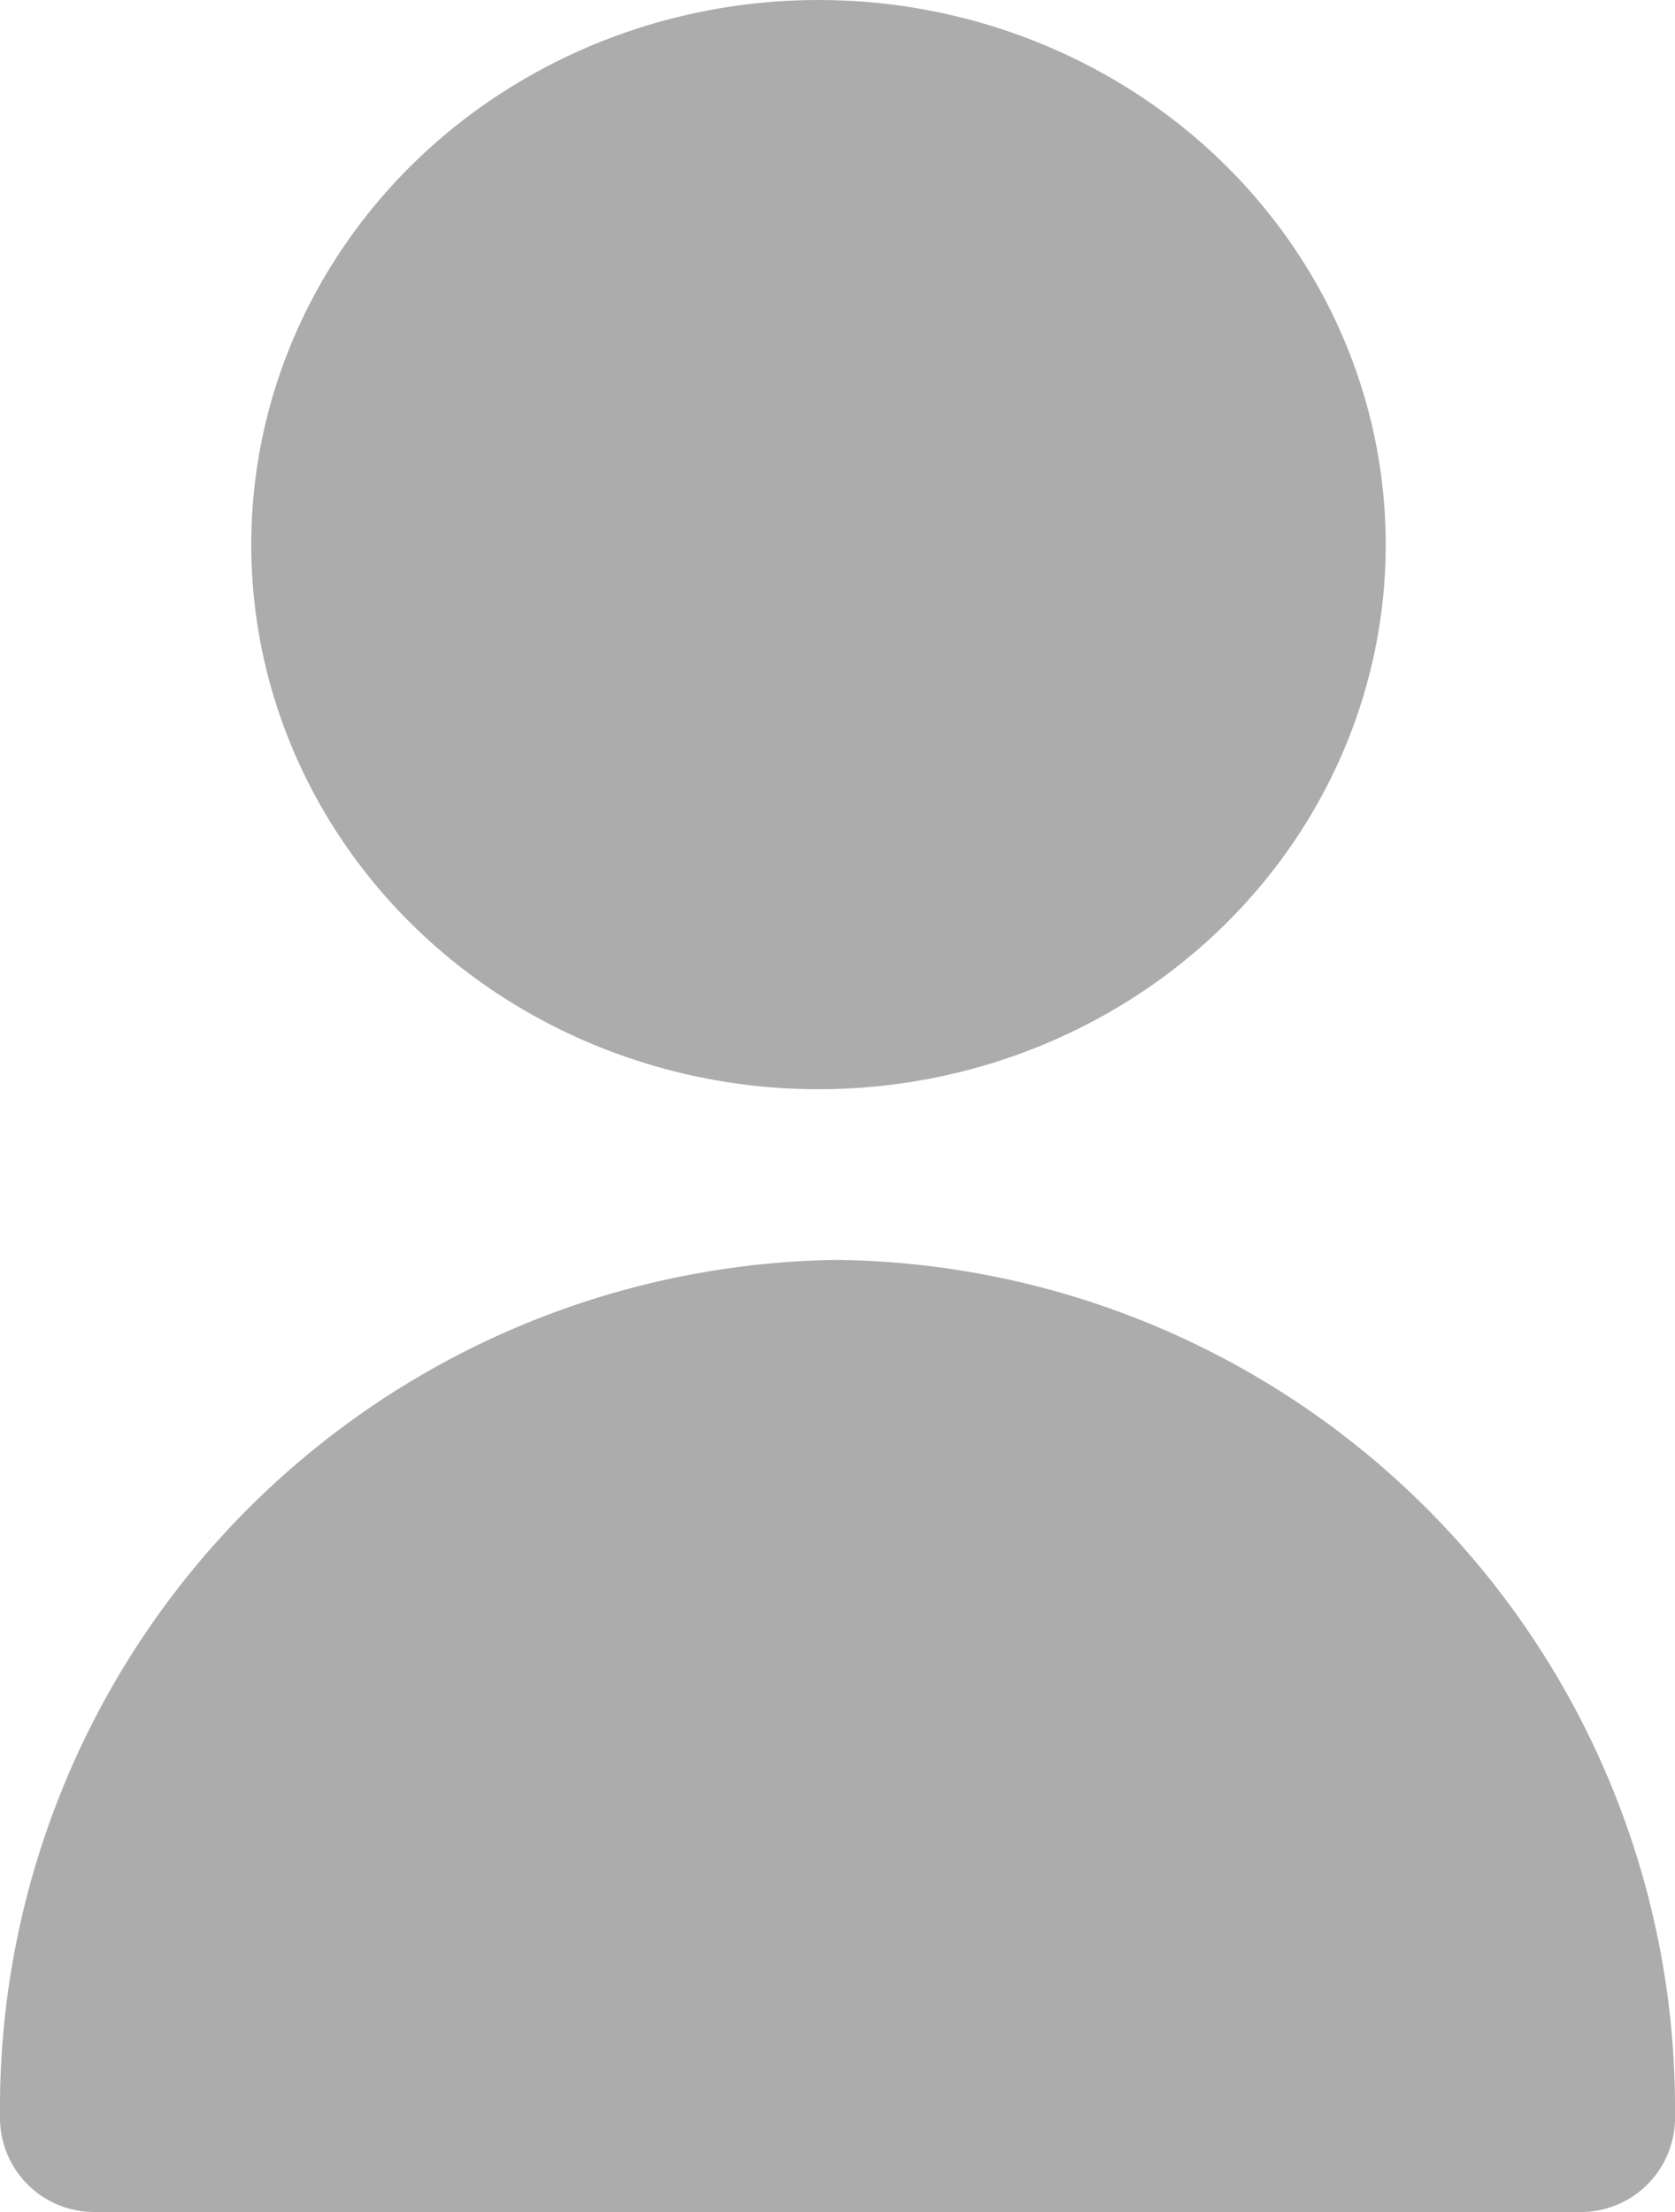
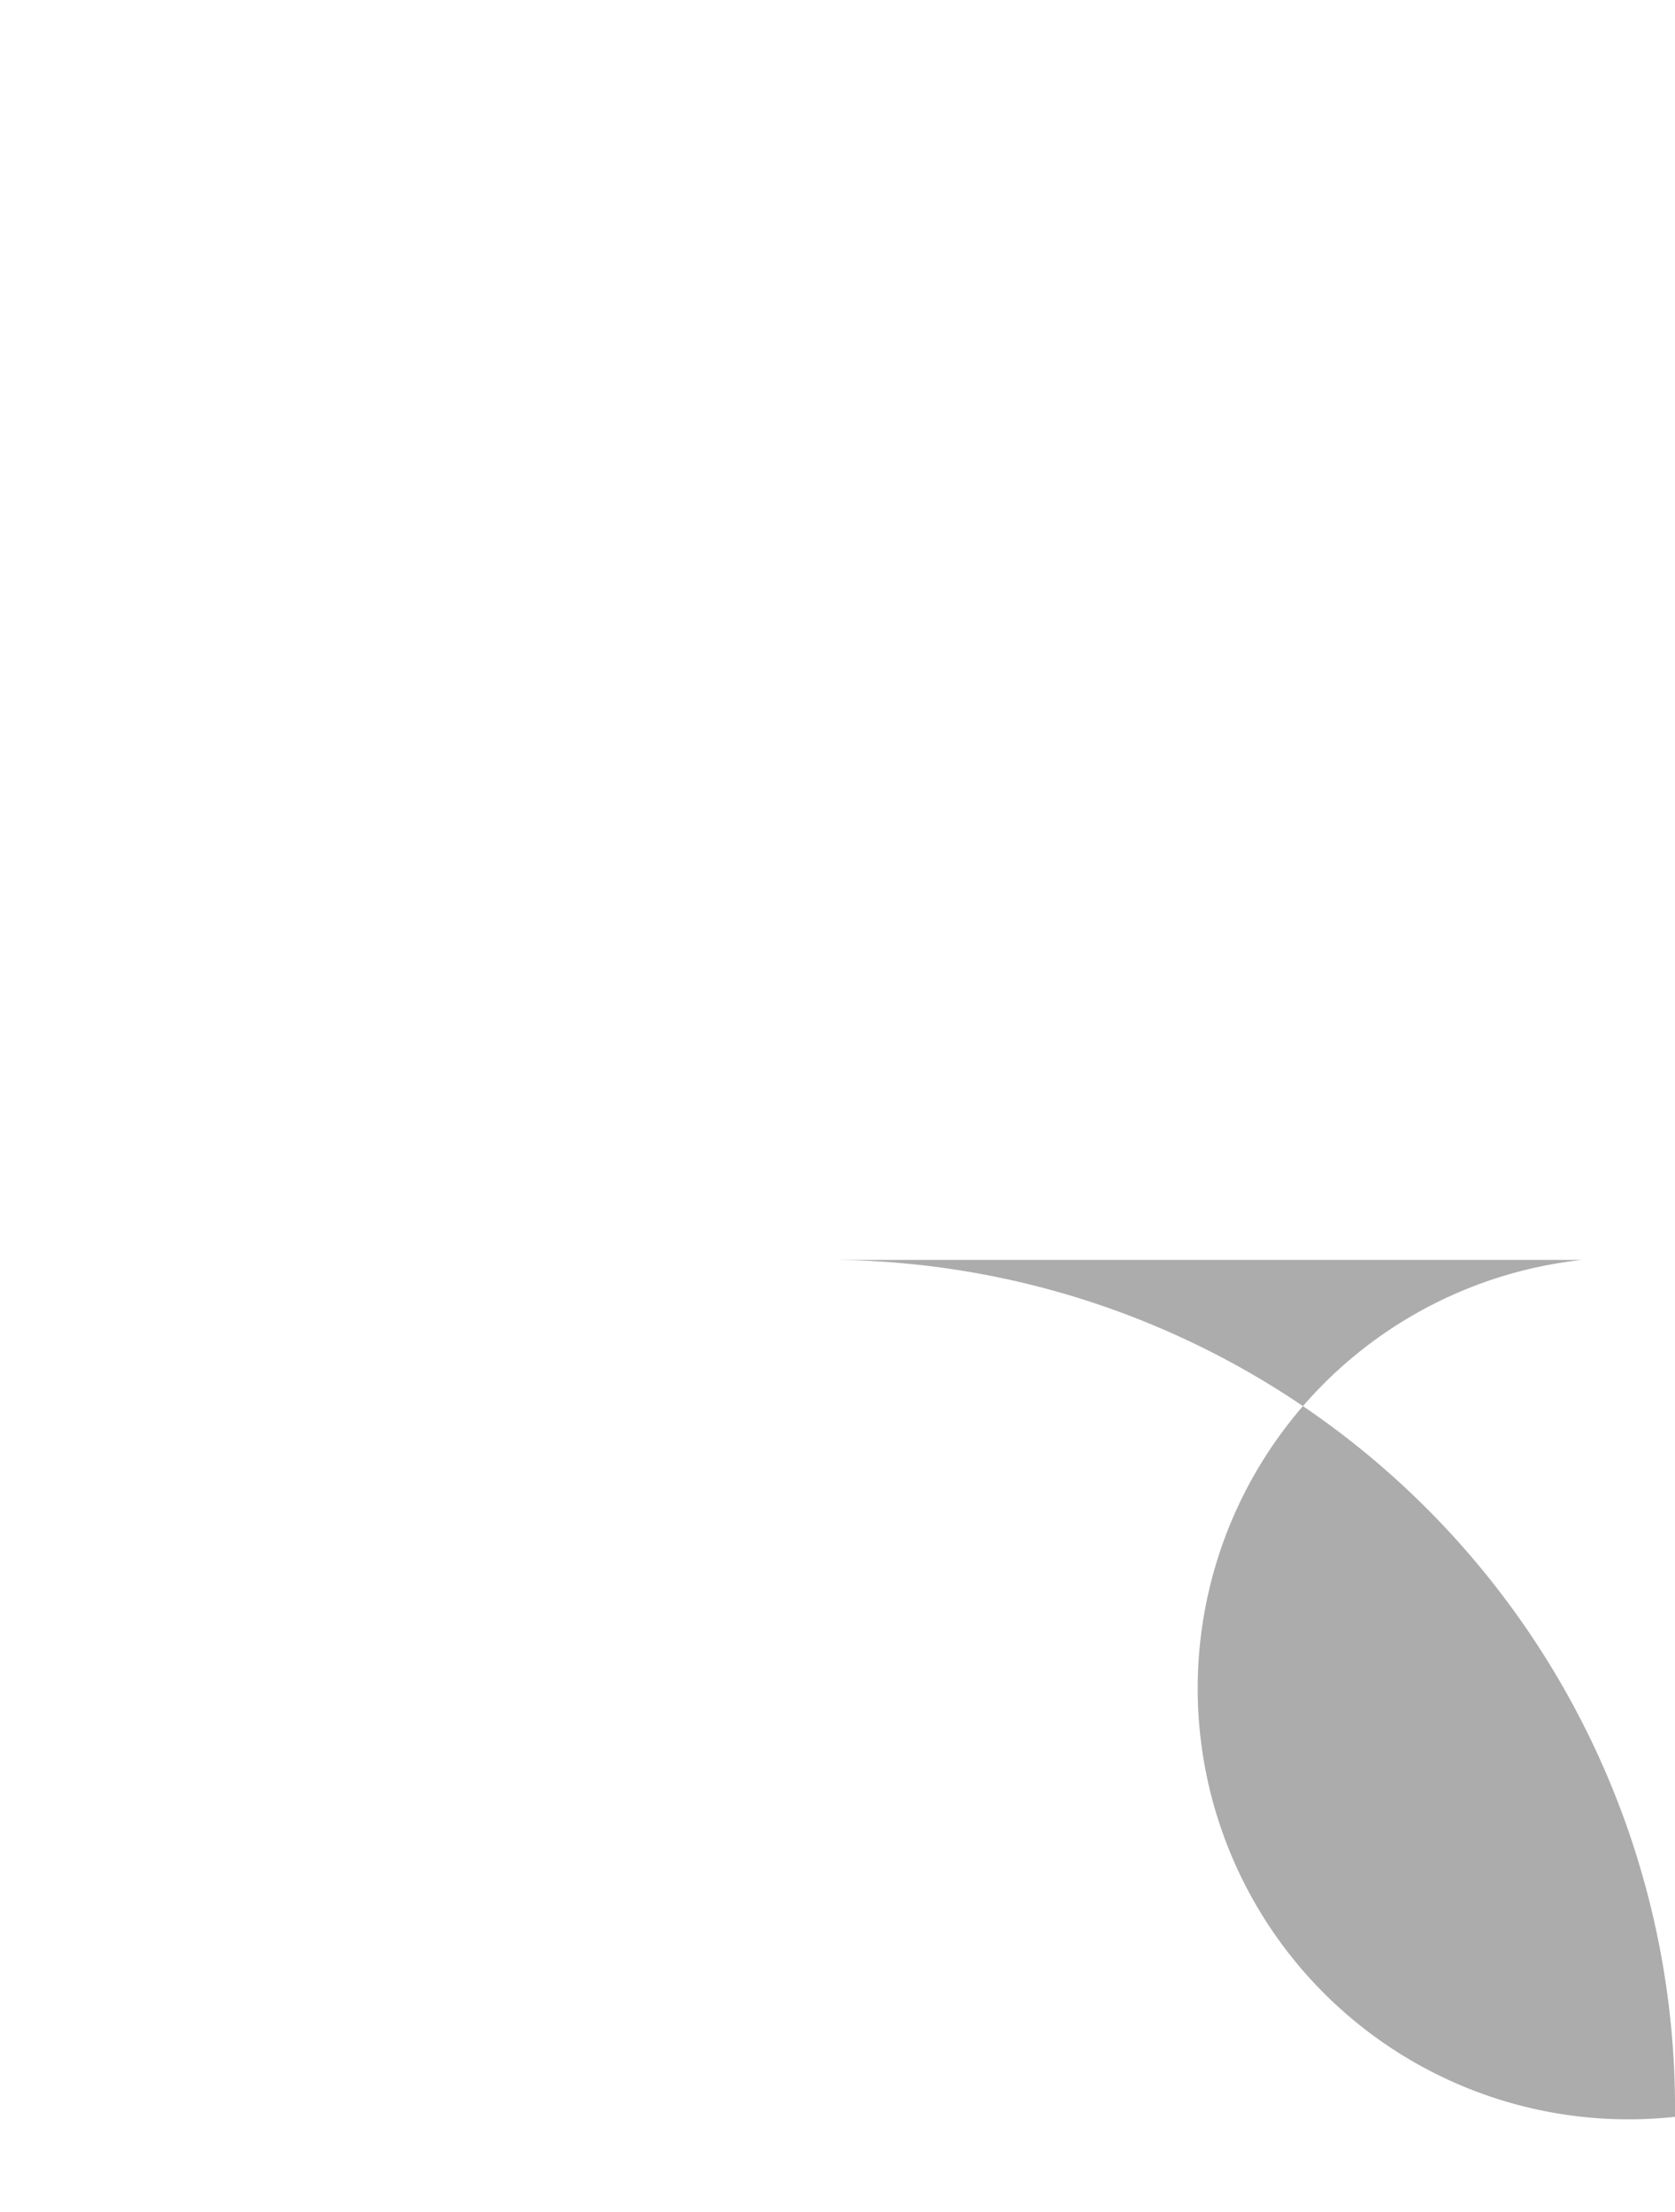
<svg xmlns="http://www.w3.org/2000/svg" width="20" height="26.4" viewBox="0 0 20 26.4">
  <g id="user" transform="translate(-64 -0.333)">
-     <ellipse id="Ellipse_593" data-name="Ellipse 593" cx="6.773" cy="6.5" rx="6.773" ry="6.5" transform="translate(67 0.333)" fill="#acacac" />
-     <path id="Path_6684" data-name="Path 6684" d="M74,298.667a10.127,10.127,0,0,0-10,10.227,1.124,1.124,0,0,0,1.111,1.136H82.889A1.124,1.124,0,0,0,84,308.894,10.127,10.127,0,0,0,74,298.667Z" transform="translate(0 -283.297)" fill="#acacac" />
+     <path id="Path_6684" data-name="Path 6684" d="M74,298.667H82.889A1.124,1.124,0,0,0,84,308.894,10.127,10.127,0,0,0,74,298.667Z" transform="translate(0 -283.297)" fill="#acacac" />
  </g>
</svg>